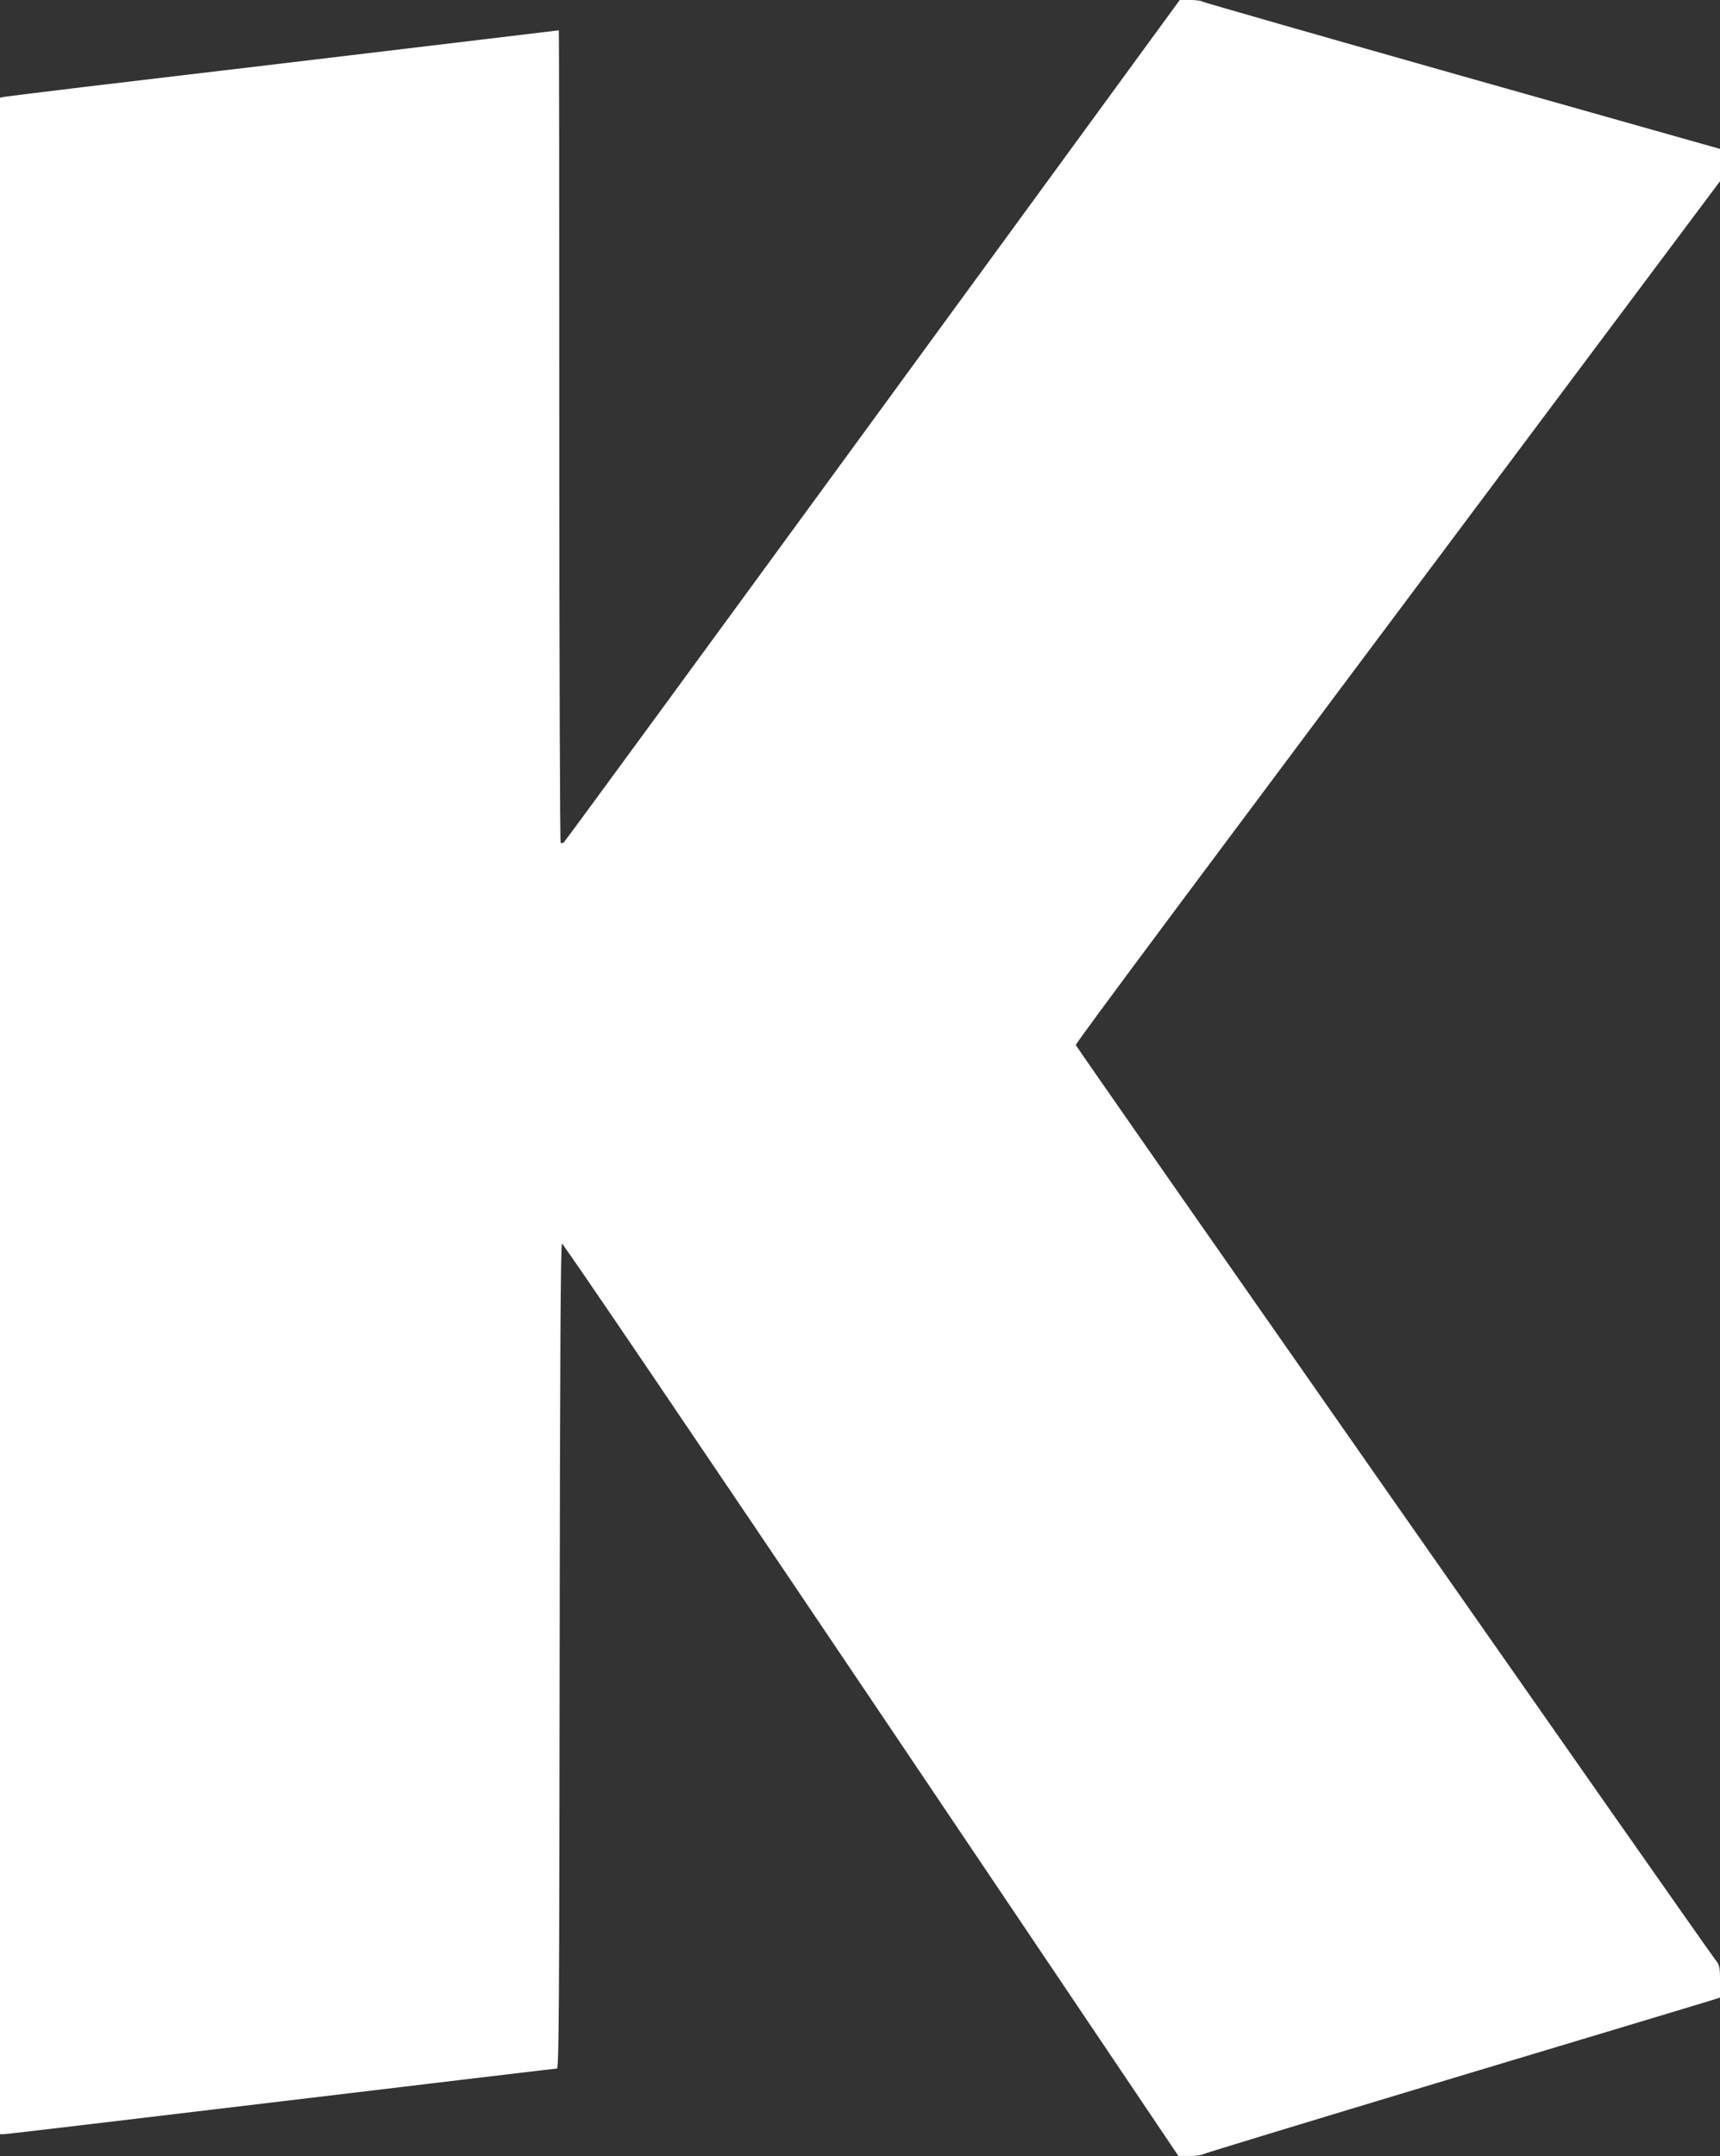
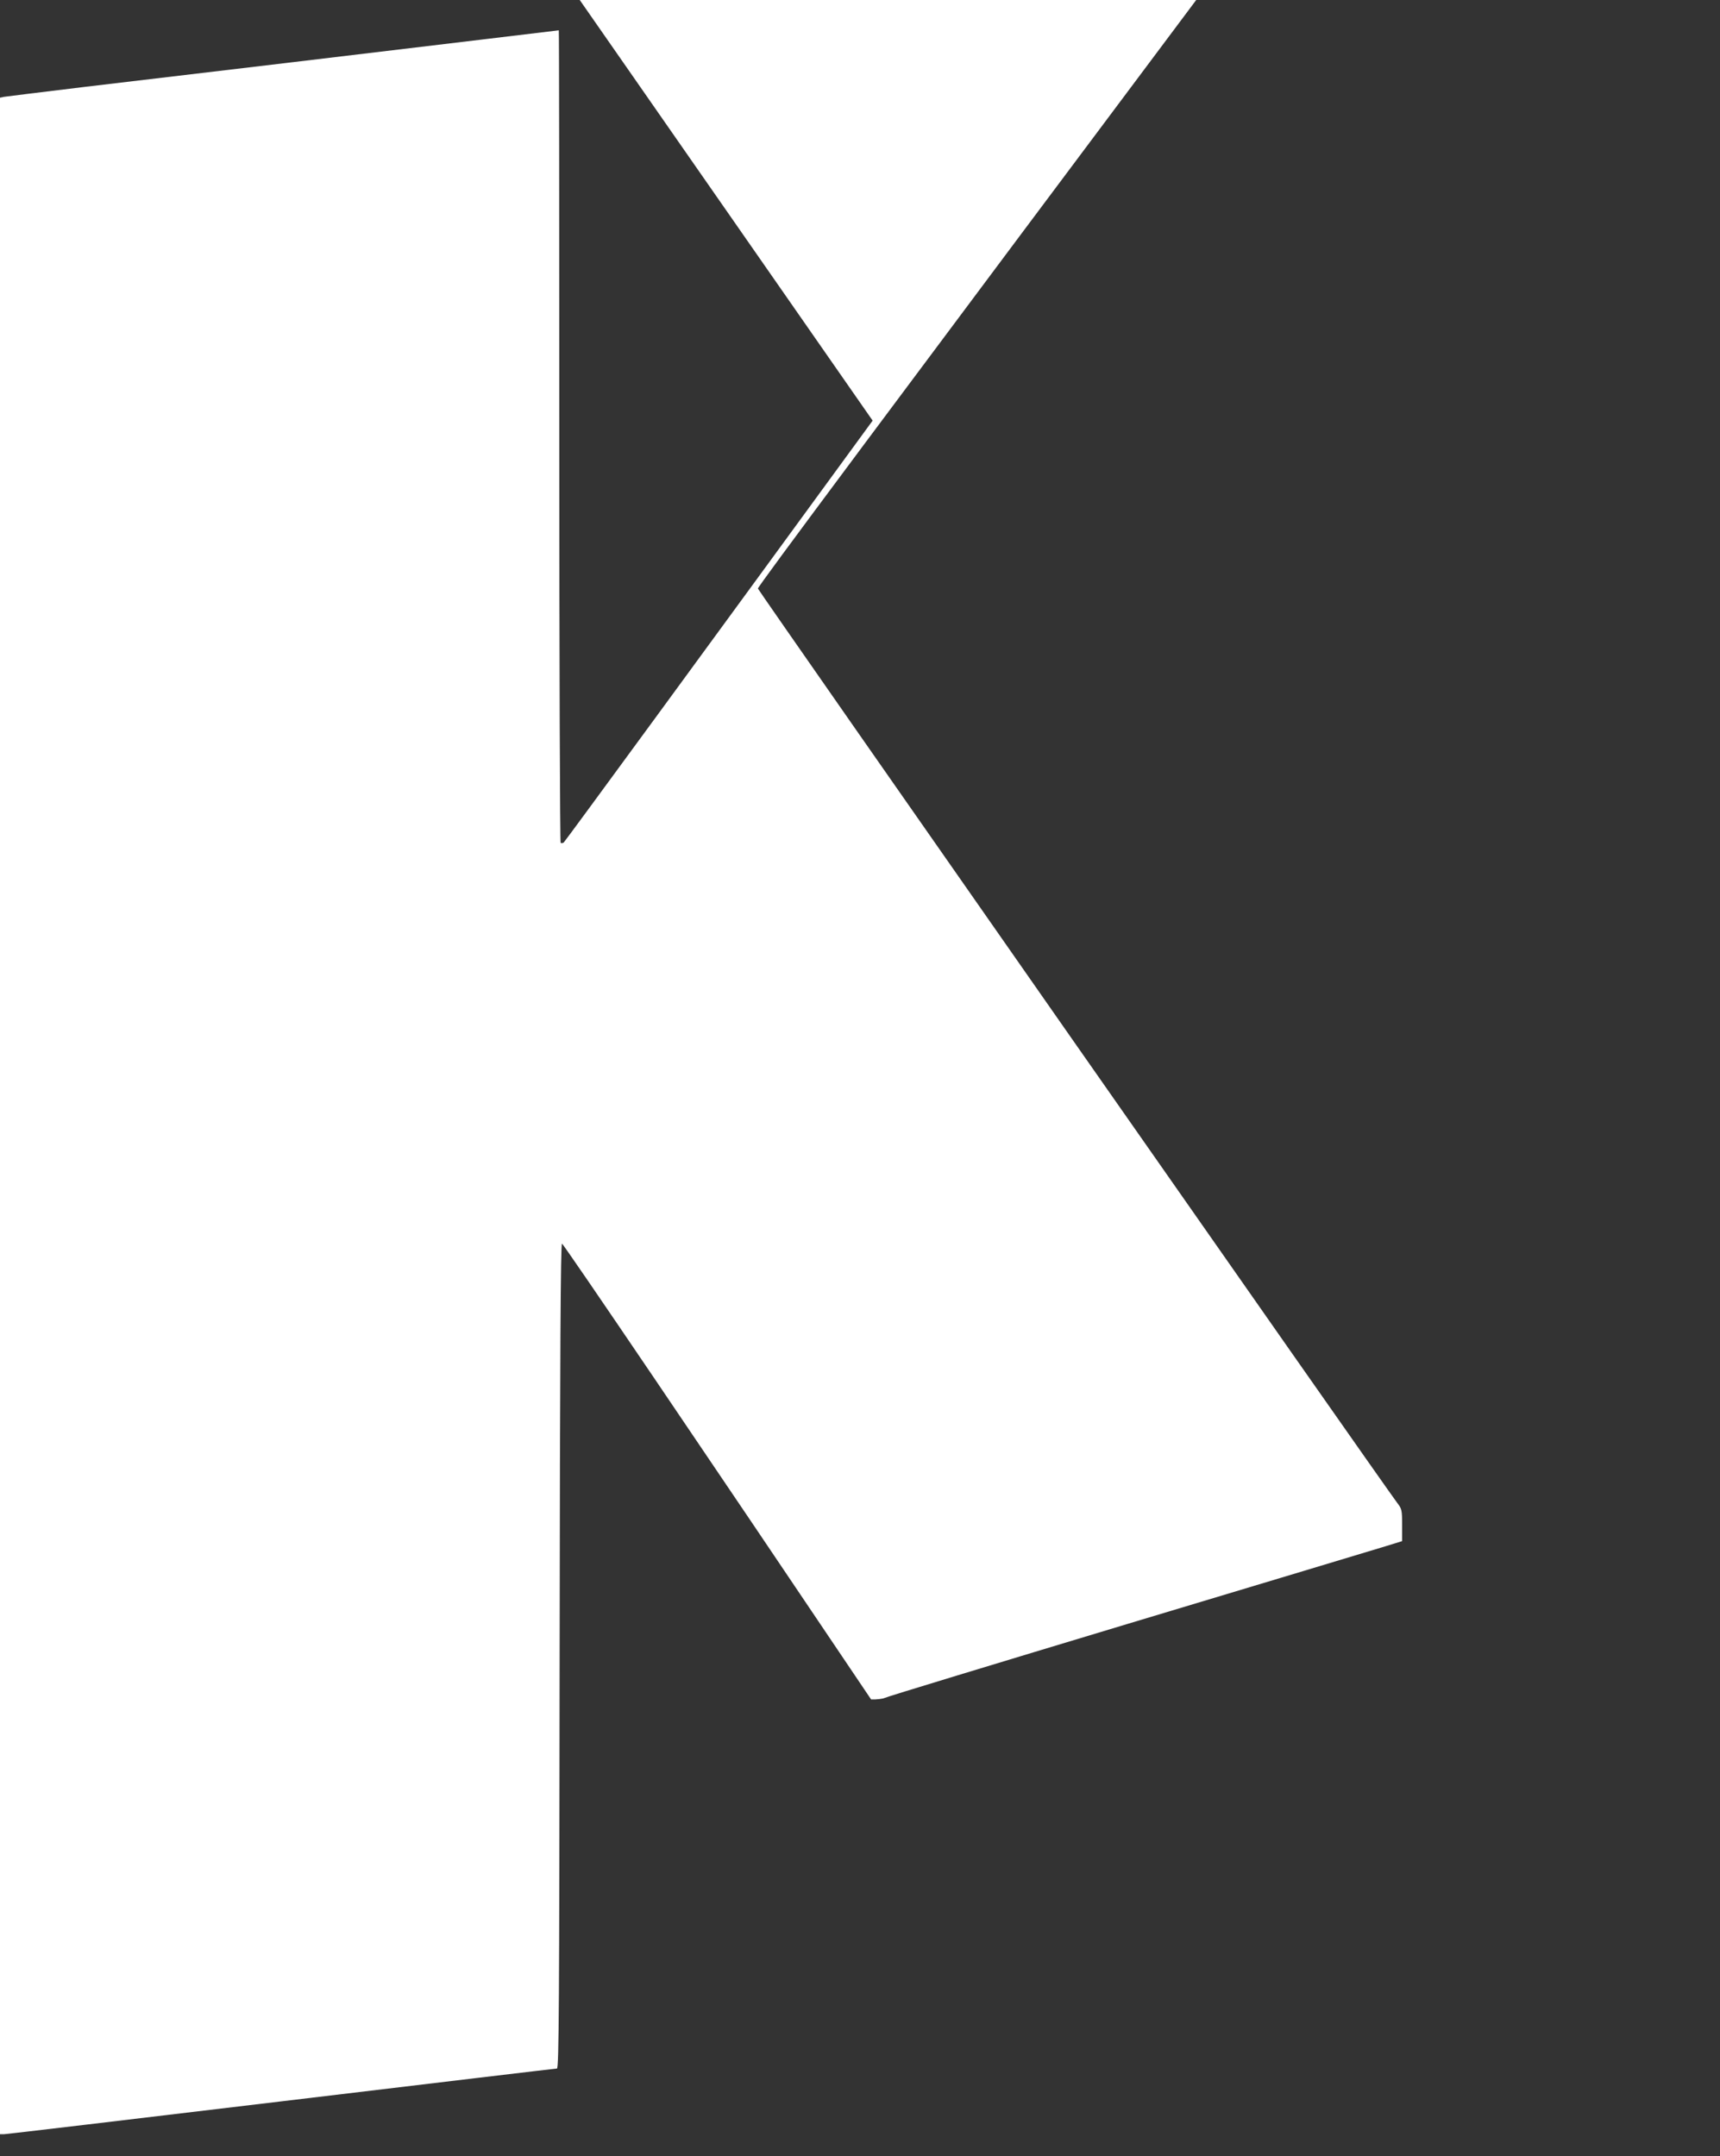
<svg xmlns="http://www.w3.org/2000/svg" version="1.0" width="1021pt" height="1280pt" viewBox="0 0 1021 1280" preserveAspectRatio="xMidYMid meet">
  <rect x="0" y="0" width="1021" height="1280" fill="#333333" stroke="none" />
  <g transform="translate(0,1280) scale(0.1,-0.1)" fill="#ffffff" stroke="none">
-     <path d="M5180 10303 c-1003 -1374 -1828 -2501 -1834 -2505 -6 -4 -14 -4 -18 -2 -4 3 -8 1089 -8 2415 0 1325 -1 2409 -3 2409 -2 0 -208 -25 -458 -55 -571 -69 -1740 -208 -2349 -280 -256 -31 -475 -58 -487 -60 l-23 -5 0 -6045 0 -6045 23 0 c12 0 753 88 1646 195 893 107 1630 195 1637 195 12 0 14 387 16 2447 2 1808 6 2447 14 2450 7 2 832 -1216 1835 -2706 l1824 -2710 63 0 c34 -1 70 4 80 9 9 6 661 204 1447 441 787 236 1474 444 1528 460 l97 30 0 95 c0 90 -2 97 -29 132 -68 88 -3794 5417 -3795 5428 -1 12 657 895 3046 4088 l778 1040 0 96 0 96 -1532 433 c-843 239 -1537 438 -1542 442 -6 5 -38 9 -71 9 l-62 0 -1823 -2497z" />
+     <path d="M5180 10303 c-1003 -1374 -1828 -2501 -1834 -2505 -6 -4 -14 -4 -18 -2 -4 3 -8 1089 -8 2415 0 1325 -1 2409 -3 2409 -2 0 -208 -25 -458 -55 -571 -69 -1740 -208 -2349 -280 -256 -31 -475 -58 -487 -60 l-23 -5 0 -6045 0 -6045 23 0 c12 0 753 88 1646 195 893 107 1630 195 1637 195 12 0 14 387 16 2447 2 1808 6 2447 14 2450 7 2 832 -1216 1835 -2706 c34 -1 70 4 80 9 9 6 661 204 1447 441 787 236 1474 444 1528 460 l97 30 0 95 c0 90 -2 97 -29 132 -68 88 -3794 5417 -3795 5428 -1 12 657 895 3046 4088 l778 1040 0 96 0 96 -1532 433 c-843 239 -1537 438 -1542 442 -6 5 -38 9 -71 9 l-62 0 -1823 -2497z" />
  </g>
</svg>